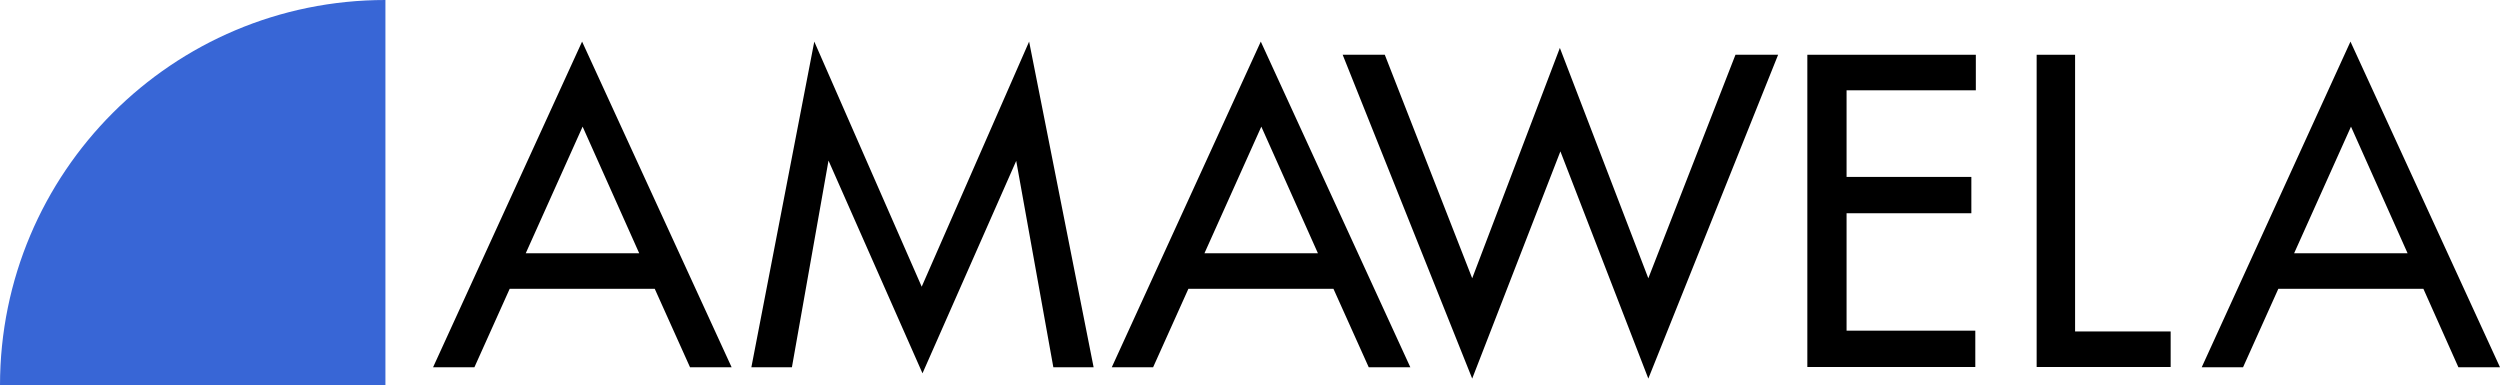
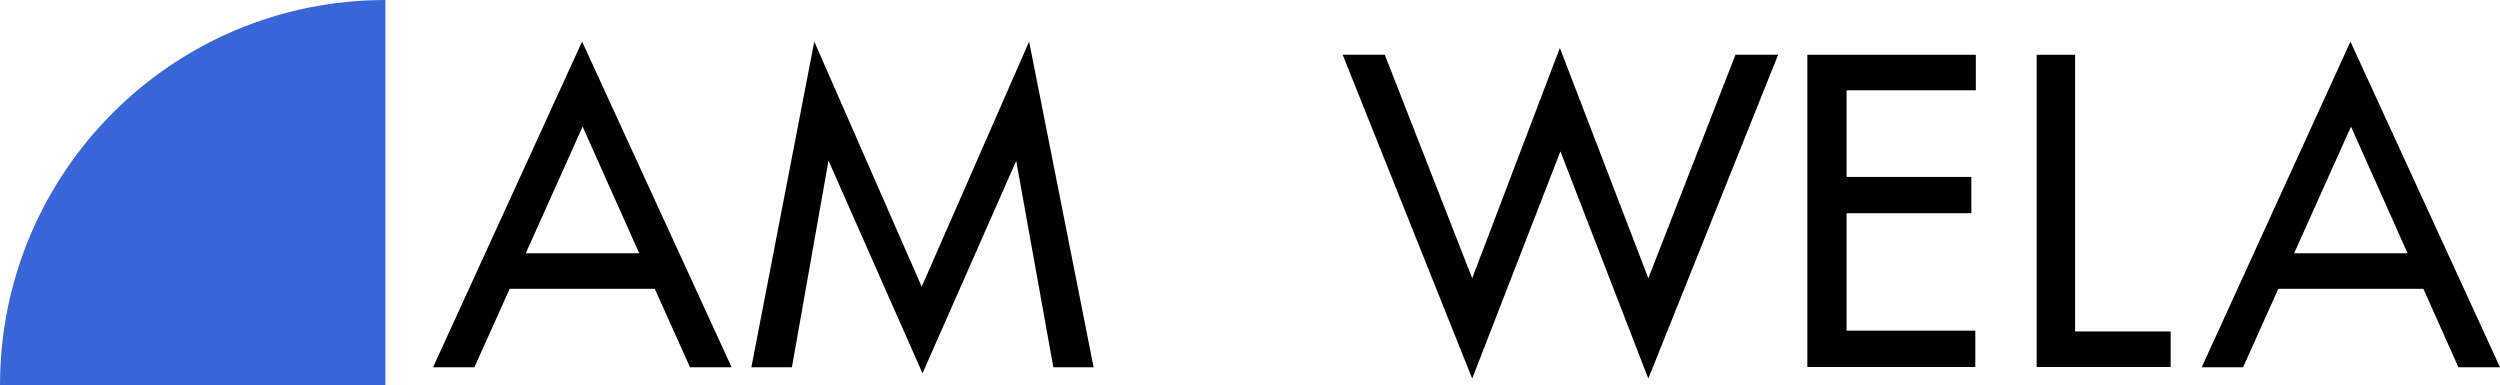
<svg xmlns="http://www.w3.org/2000/svg" id="Ebene_1" style="enable-background:new 0 0 949.6 146.4;" version="1.1" viewBox="0 0 949.6 146.4" x="0px" y="0px">
  <style type="text/css">
	.st0{fill:#3866D6;}
</style>
  <g id="Vektor">
    <path class="st0" d="M146.4,0v146.4H0C0,65.5,65.5,0,146.4,0C146.4,0,146.4,0,146.4,0z" />
    <path d="M262.1,139.5h15.8L221.1,15.8l-56.6,123.7h15.7l13.4-29.8h55.1L262.1,139.5z M199.7,96.2l21.6-48.1l21.5,48.1H199.7z" />
-     <path d="M519.9,139.5h15.8L478.9,15.8l-56.6,123.7h15.7l13.4-29.8h55.1L519.9,139.5z M457.5,96.2l21.6-48.1l21.5,48.1H457.5z" />
    <path d="M933.8,139.5h15.8L892.8,15.8l-56.5,123.7H852l13.4-29.8h55.1L933.8,139.5z M871.4,96.2L893,48.1l21.5,48.1H871.4z" />
    <polygon points="285.4,139.5 309.3,15.8 350.1,108.9 390.9,15.8 415.4,139.5 400.1,139.5 386,61.1 350.4,141.8 314.7,61 &#13;&#10;  300.8,139.5" />
    <polygon points="510,20.8 526,20.8 559.2,105.7 592.5,18.2 626.1,105.7 659.2,20.8 675.4,20.8 626.1,143.8 592.7,57.5 559.2,143.8" />
    <polygon points="750.5,34.3 750.5,20.8 701.4,20.8 698.2,20.8 686.5,20.8 686.5,139.4 698.2,139.4 701.4,139.4 750.3,139.4 &#13;&#10;  750.3,125.6 701.4,125.6 701.4,81 748.8,81 748.8,67.2 701.4,67.2 701.4,34.3" />
    <polygon points="788.2,125.9 788.2,20.8 773.6,20.8 773.6,139.4 785.2,139.4 785.2,139.4 824.5,139.4 824.5,125.9" />
  </g>
</svg>